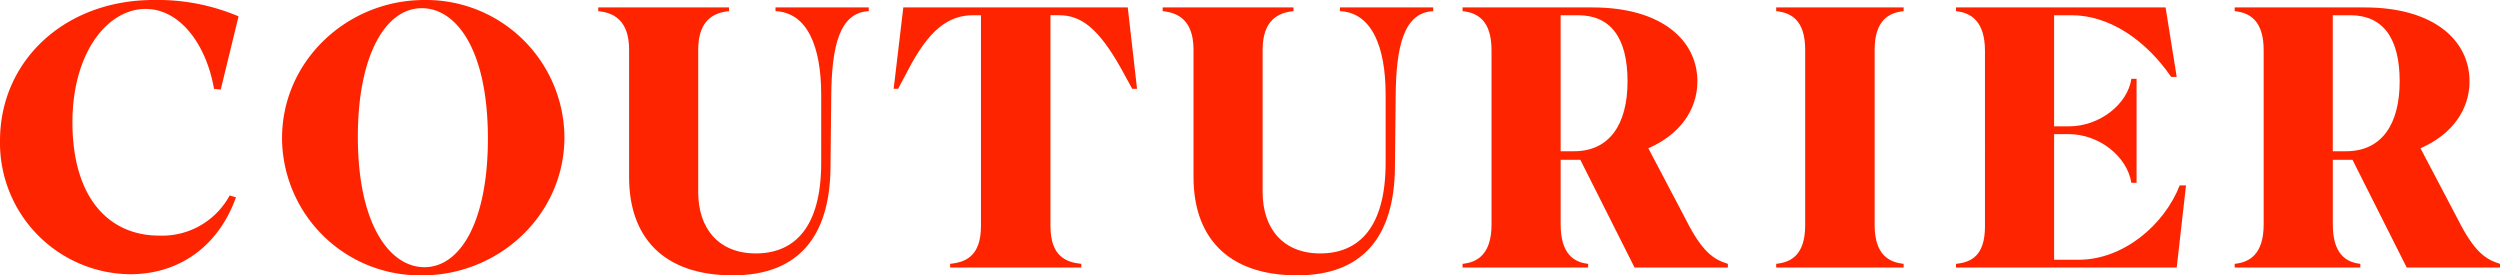
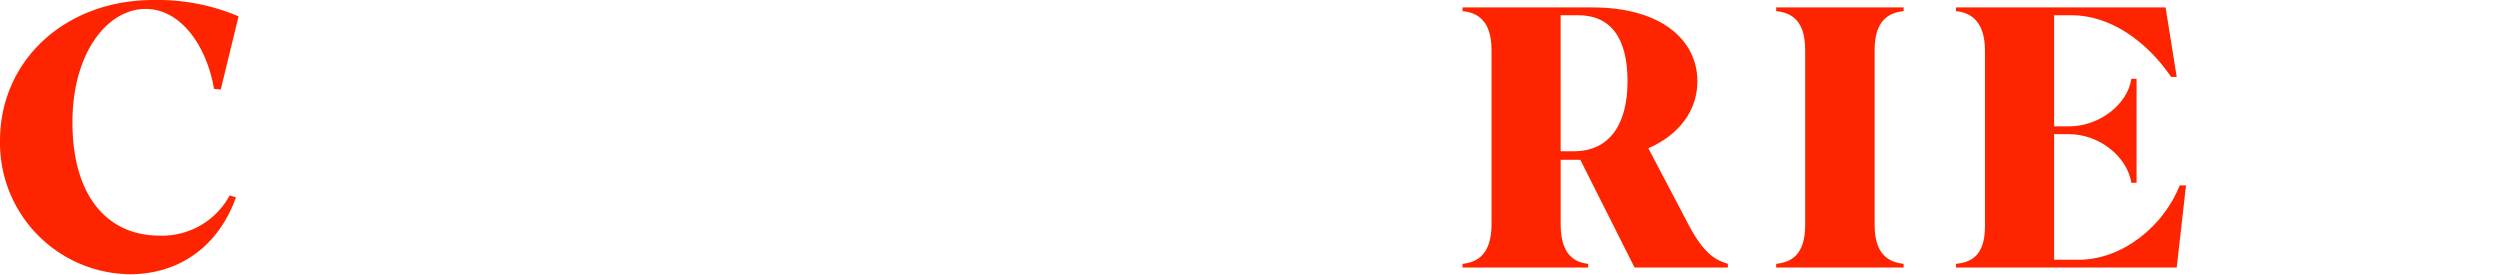
<svg xmlns="http://www.w3.org/2000/svg" width="343.306" height="37.812" viewBox="0 0 343.306 37.812">
  <g id="グループ_815" data-name="グループ 815" transform="translate(-510.861 -5428)">
    <path id="パス_5" data-name="パス 5" d="M29.392,12.2C28.321,6.073,24.7,1.225,20,1.225c-5.256,0-10.052,6.021-10.052,15.563,0,10.563,5.154,15.564,11.889,15.564a10.53,10.53,0,0,0,9.7-5.512l.867.256C30,33.831,24.6,37.659,17.86,37.659A18.047,18.047,0,0,1,0,19.34C0,8.216,9.032,0,21.075,0A28.412,28.412,0,0,1,32.76,2.246L30.311,12.3Z" transform="translate(510.861 5428)" fill="#ff2400" />
-     <path id="パス_6" data-name="パス 6" d="M60.72,18.983C60.72,8.318,69.7,0,80.263,0A19,19,0,0,1,99.5,18.83c0,10.665-8.981,18.982-19.544,18.982A18.939,18.939,0,0,1,60.72,18.983m28.27.051c0-12.3-4.388-17.911-9.083-17.911-4.95,0-8.777,6.43-8.777,17.656,0,12.247,4.491,17.911,9.134,17.911,5,0,8.726-6.378,8.726-17.656" transform="translate(488.871 5428)" fill="#ff2400" />
-     <path id="パス_7" data-name="パス 7" d="M160.692,23.644c-.1,9.39-4.388,14.747-13.421,14.747-9.7,0-14.237-5.408-14.237-13.471V7.418c0-4.083-2.143-5.1-4.235-5.307V1.6h17.962v.51c-2.092.2-4.235,1.225-4.235,5.307V26.961c0,4.95,2.755,8.419,7.909,8.419,5.307,0,8.981-3.572,8.981-12.451V13.592c0-6.685-1.94-11.278-6.276-11.482V1.6h12.808v.51c-4.031.2-5.1,4.8-5.154,11.737Z" transform="translate(464.215 5427.42)" fill="#ff2400" />
-     <path id="パス_8" data-name="パス 8" d="M224.546,1.6l1.276,11.176h-.663l-1.48-2.705c-3.164-5.664-5.562-7.4-8.573-7.4h-1.174V31.605c0,4.133,2.092,5,4.235,5.2v.51H200.154v-.51c2.143-.2,4.235-1.072,4.235-5.2V2.672h-1.072c-3.368,0-6.072,1.939-9.032,7.705l-1.276,2.4H192.4L193.725,1.6Z" transform="translate(441.181 5427.42)" fill="#ff2400" />
-     <path id="パス_9" data-name="パス 9" d="M282.21,23.644c-.1,9.39-4.388,14.747-13.421,14.747-9.7,0-14.237-5.408-14.237-13.471V7.418c0-4.083-2.143-5.1-4.235-5.307V1.6h17.961v.51c-2.092.2-4.235,1.225-4.235,5.307V26.961c0,4.95,2.755,8.419,7.909,8.419,5.306,0,8.981-3.572,8.981-12.451V13.592c0-6.685-1.939-11.278-6.277-11.482V1.6h12.808v.51c-4.031.2-5.1,4.8-5.154,11.737Z" transform="translate(420.206 5427.42)" fill="#ff2400" />
    <path id="パス_10" data-name="パス 10" d="M332.124,37.32H314.876v-.51c2.041-.2,3.98-1.327,3.98-5.409V7.469c0-4.082-1.939-5.154-3.98-5.358V1.6h17.86c9.441,0,14.39,4.49,14.39,10.154,0,3.98-2.5,7.348-6.736,9.185l5.154,9.8c2.245,4.439,3.777,5.46,5.767,6.072v.51H338.5l-7.45-14.8h-2.7V31.4c0,4.082,1.837,5.2,3.776,5.409Zm-3.776-15.972h1.837c4.848,0,7.348-3.674,7.348-9.593,0-6.021-2.347-9.083-6.787-9.083h-2.4Z" transform="translate(396.825 5427.42)" fill="#ff2400" />
    <path id="パス_11" data-name="パス 11" d="M399.9,2.11c-1.99.2-3.98,1.225-3.98,5.307V31.5c0,4.082,1.99,5.1,3.98,5.307v.51H382.4v-.51c2.041-.2,3.98-1.225,3.98-5.307V7.417c0-4.082-1.939-5.1-3.98-5.307V1.6h17.5Z" transform="translate(372.372 5427.42)" fill="#ff2400" />
    <path id="パス_12" data-name="パス 12" d="M451.425,37.32H421.114v-.51c2.041-.2,3.98-1.072,3.98-5.154V7.571c0-4.082-1.939-5.256-3.98-5.46V1.6h28.78l1.531,9.542h-.765c-3.47-5.052-8.471-8.47-13.676-8.47h-2.4V17.93h2.041c4.235,0,8.062-3.062,8.573-6.531h.714V25.686H445.2c-.613-3.725-4.541-6.685-8.573-6.685h-2.041V36.249h3.368c6.123,0,11.736-4.746,13.879-10.206h.867Z" transform="translate(358.349 5427.42)" fill="#ff2400" />
-     <path id="パス_13" data-name="パス 13" d="M498.361,37.32H481.113v-.51c2.041-.2,3.98-1.327,3.98-5.409V7.469c0-4.082-1.939-5.154-3.98-5.358V1.6h17.86c9.441,0,14.39,4.49,14.39,10.154,0,3.98-2.5,7.348-6.736,9.185l5.154,9.8c2.245,4.439,3.777,5.46,5.767,6.072v.51H504.739l-7.45-14.8h-2.7V31.4c0,4.082,1.837,5.2,3.776,5.409Zm-3.776-15.972h1.837c4.848,0,7.348-3.674,7.348-9.593,0-6.021-2.347-9.083-6.787-9.083h-2.4Z" transform="translate(336.62 5427.42)" fill="#ff2400" />
    <rect id="長方形_20" data-name="長方形 20" width="343.306" height="37.812" transform="translate(510.861 5428)" fill="none" />
  </g>
</svg>